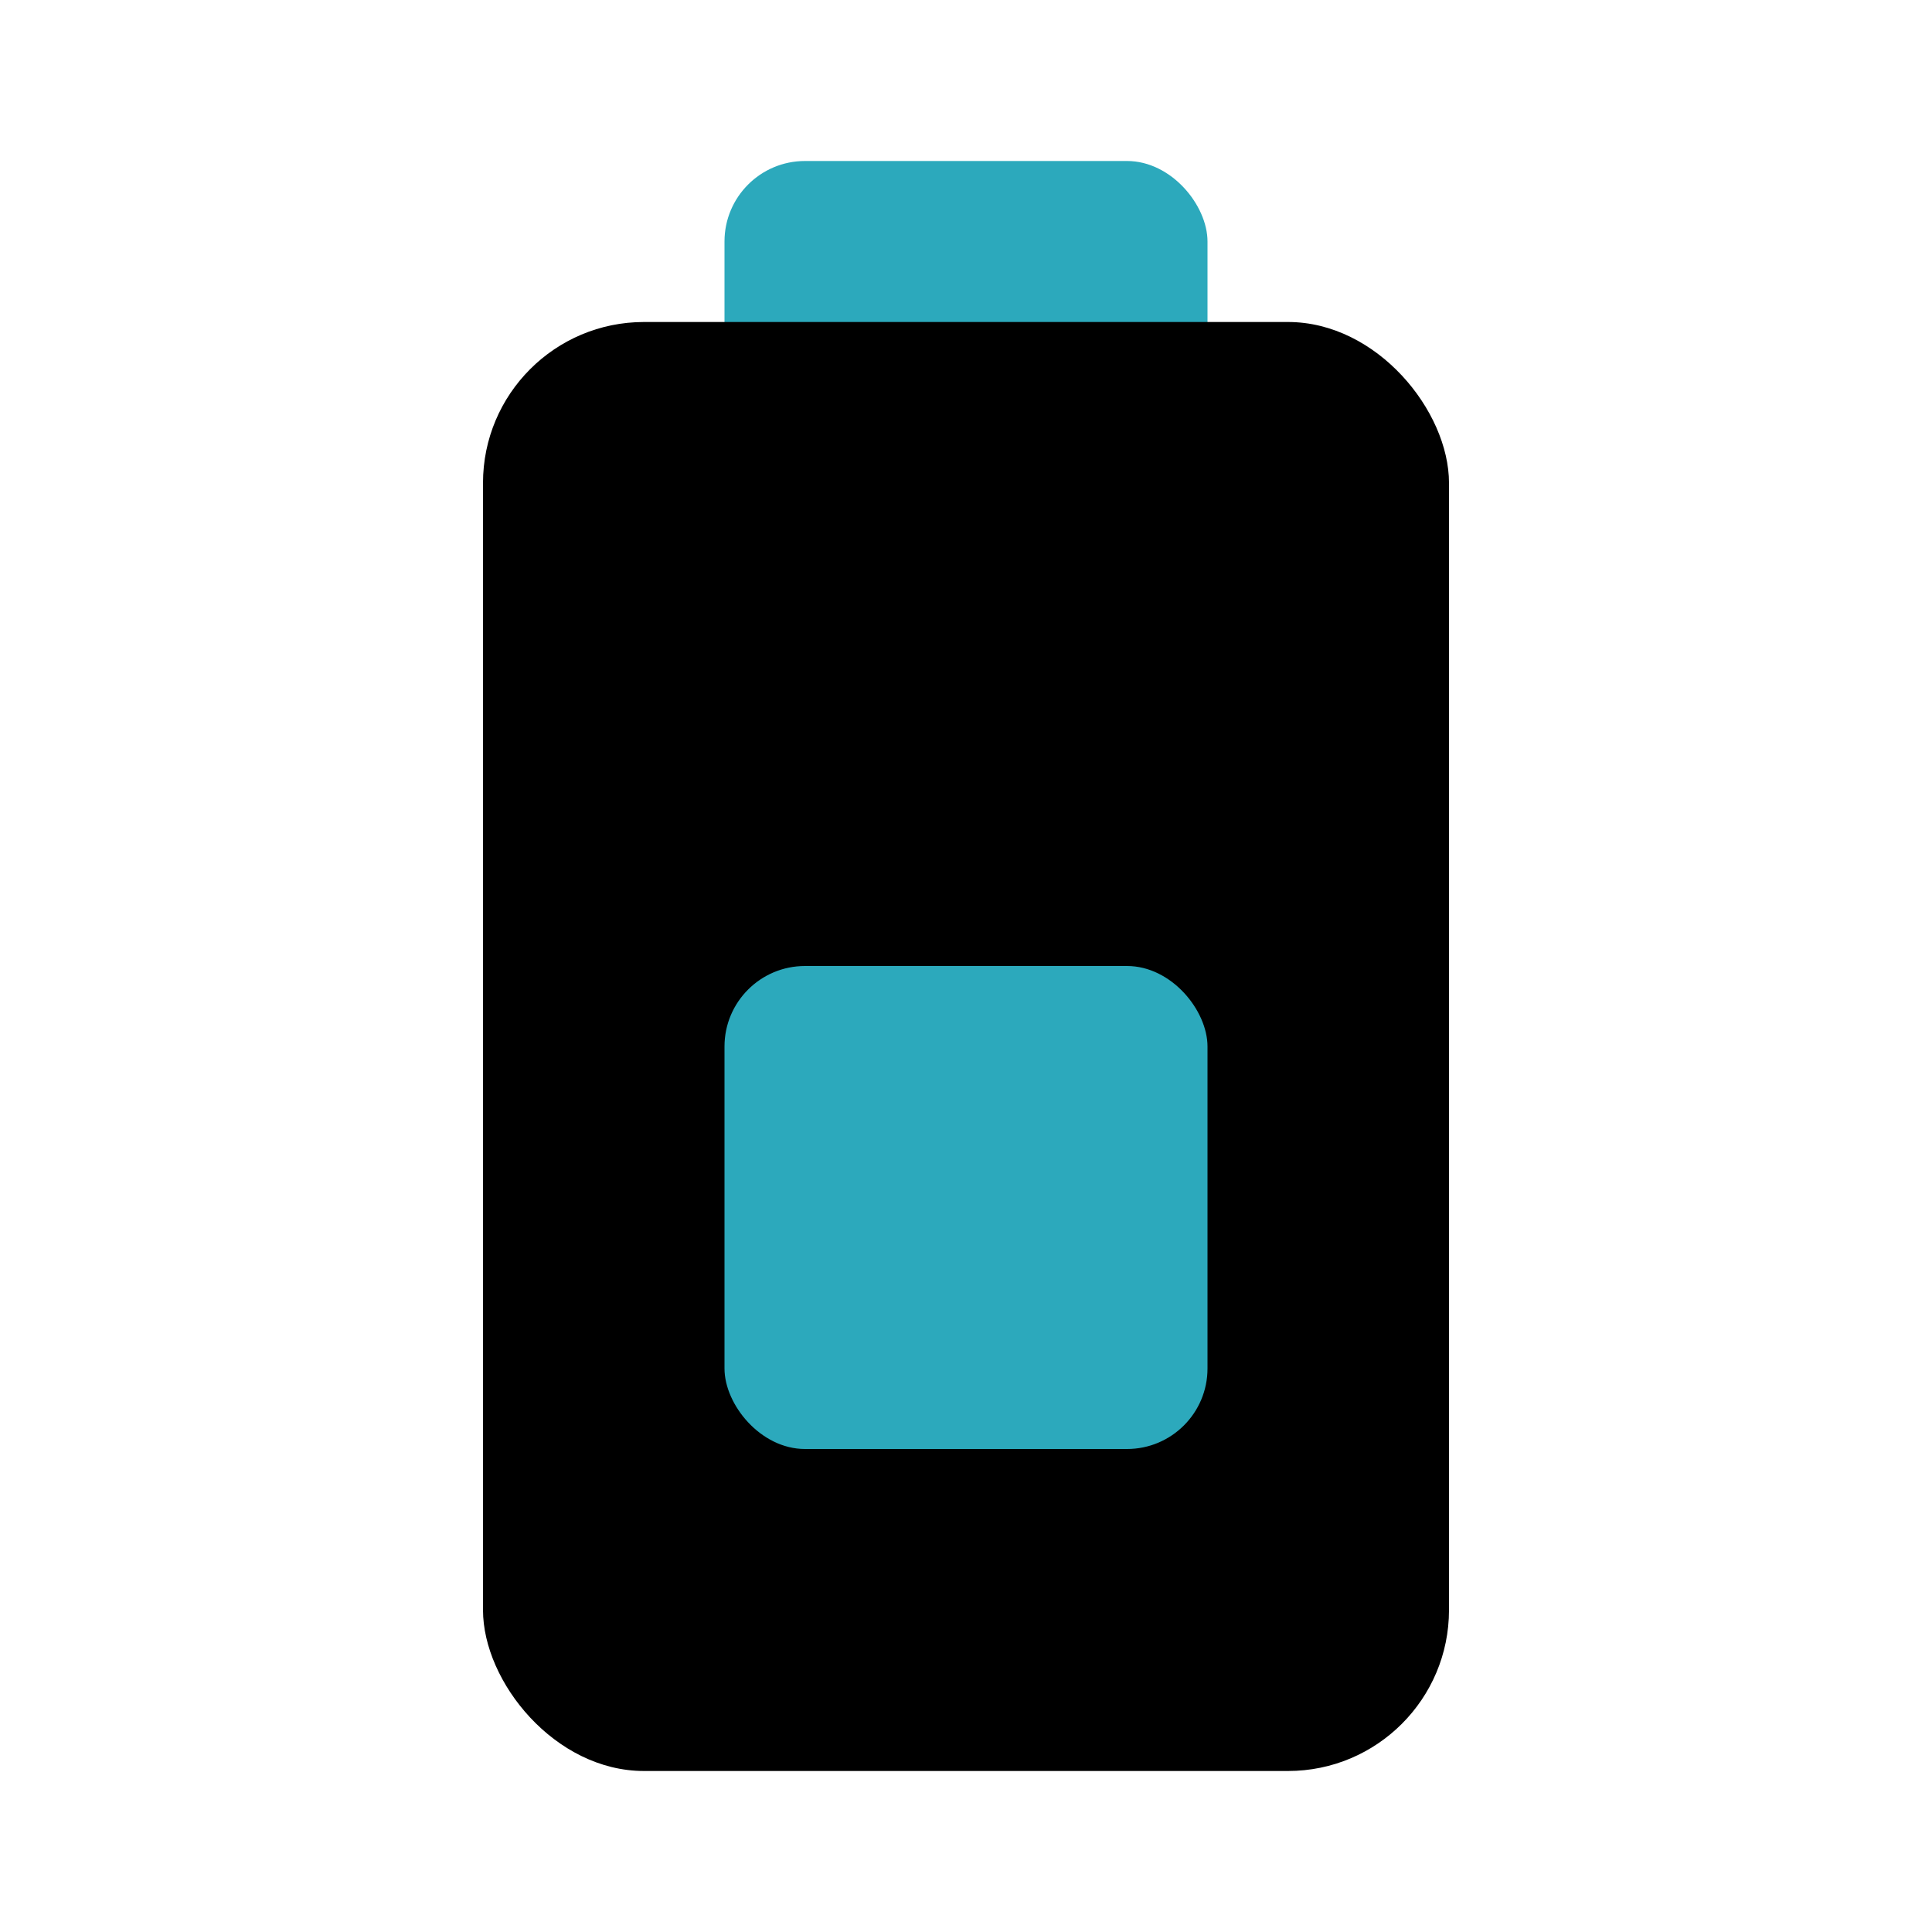
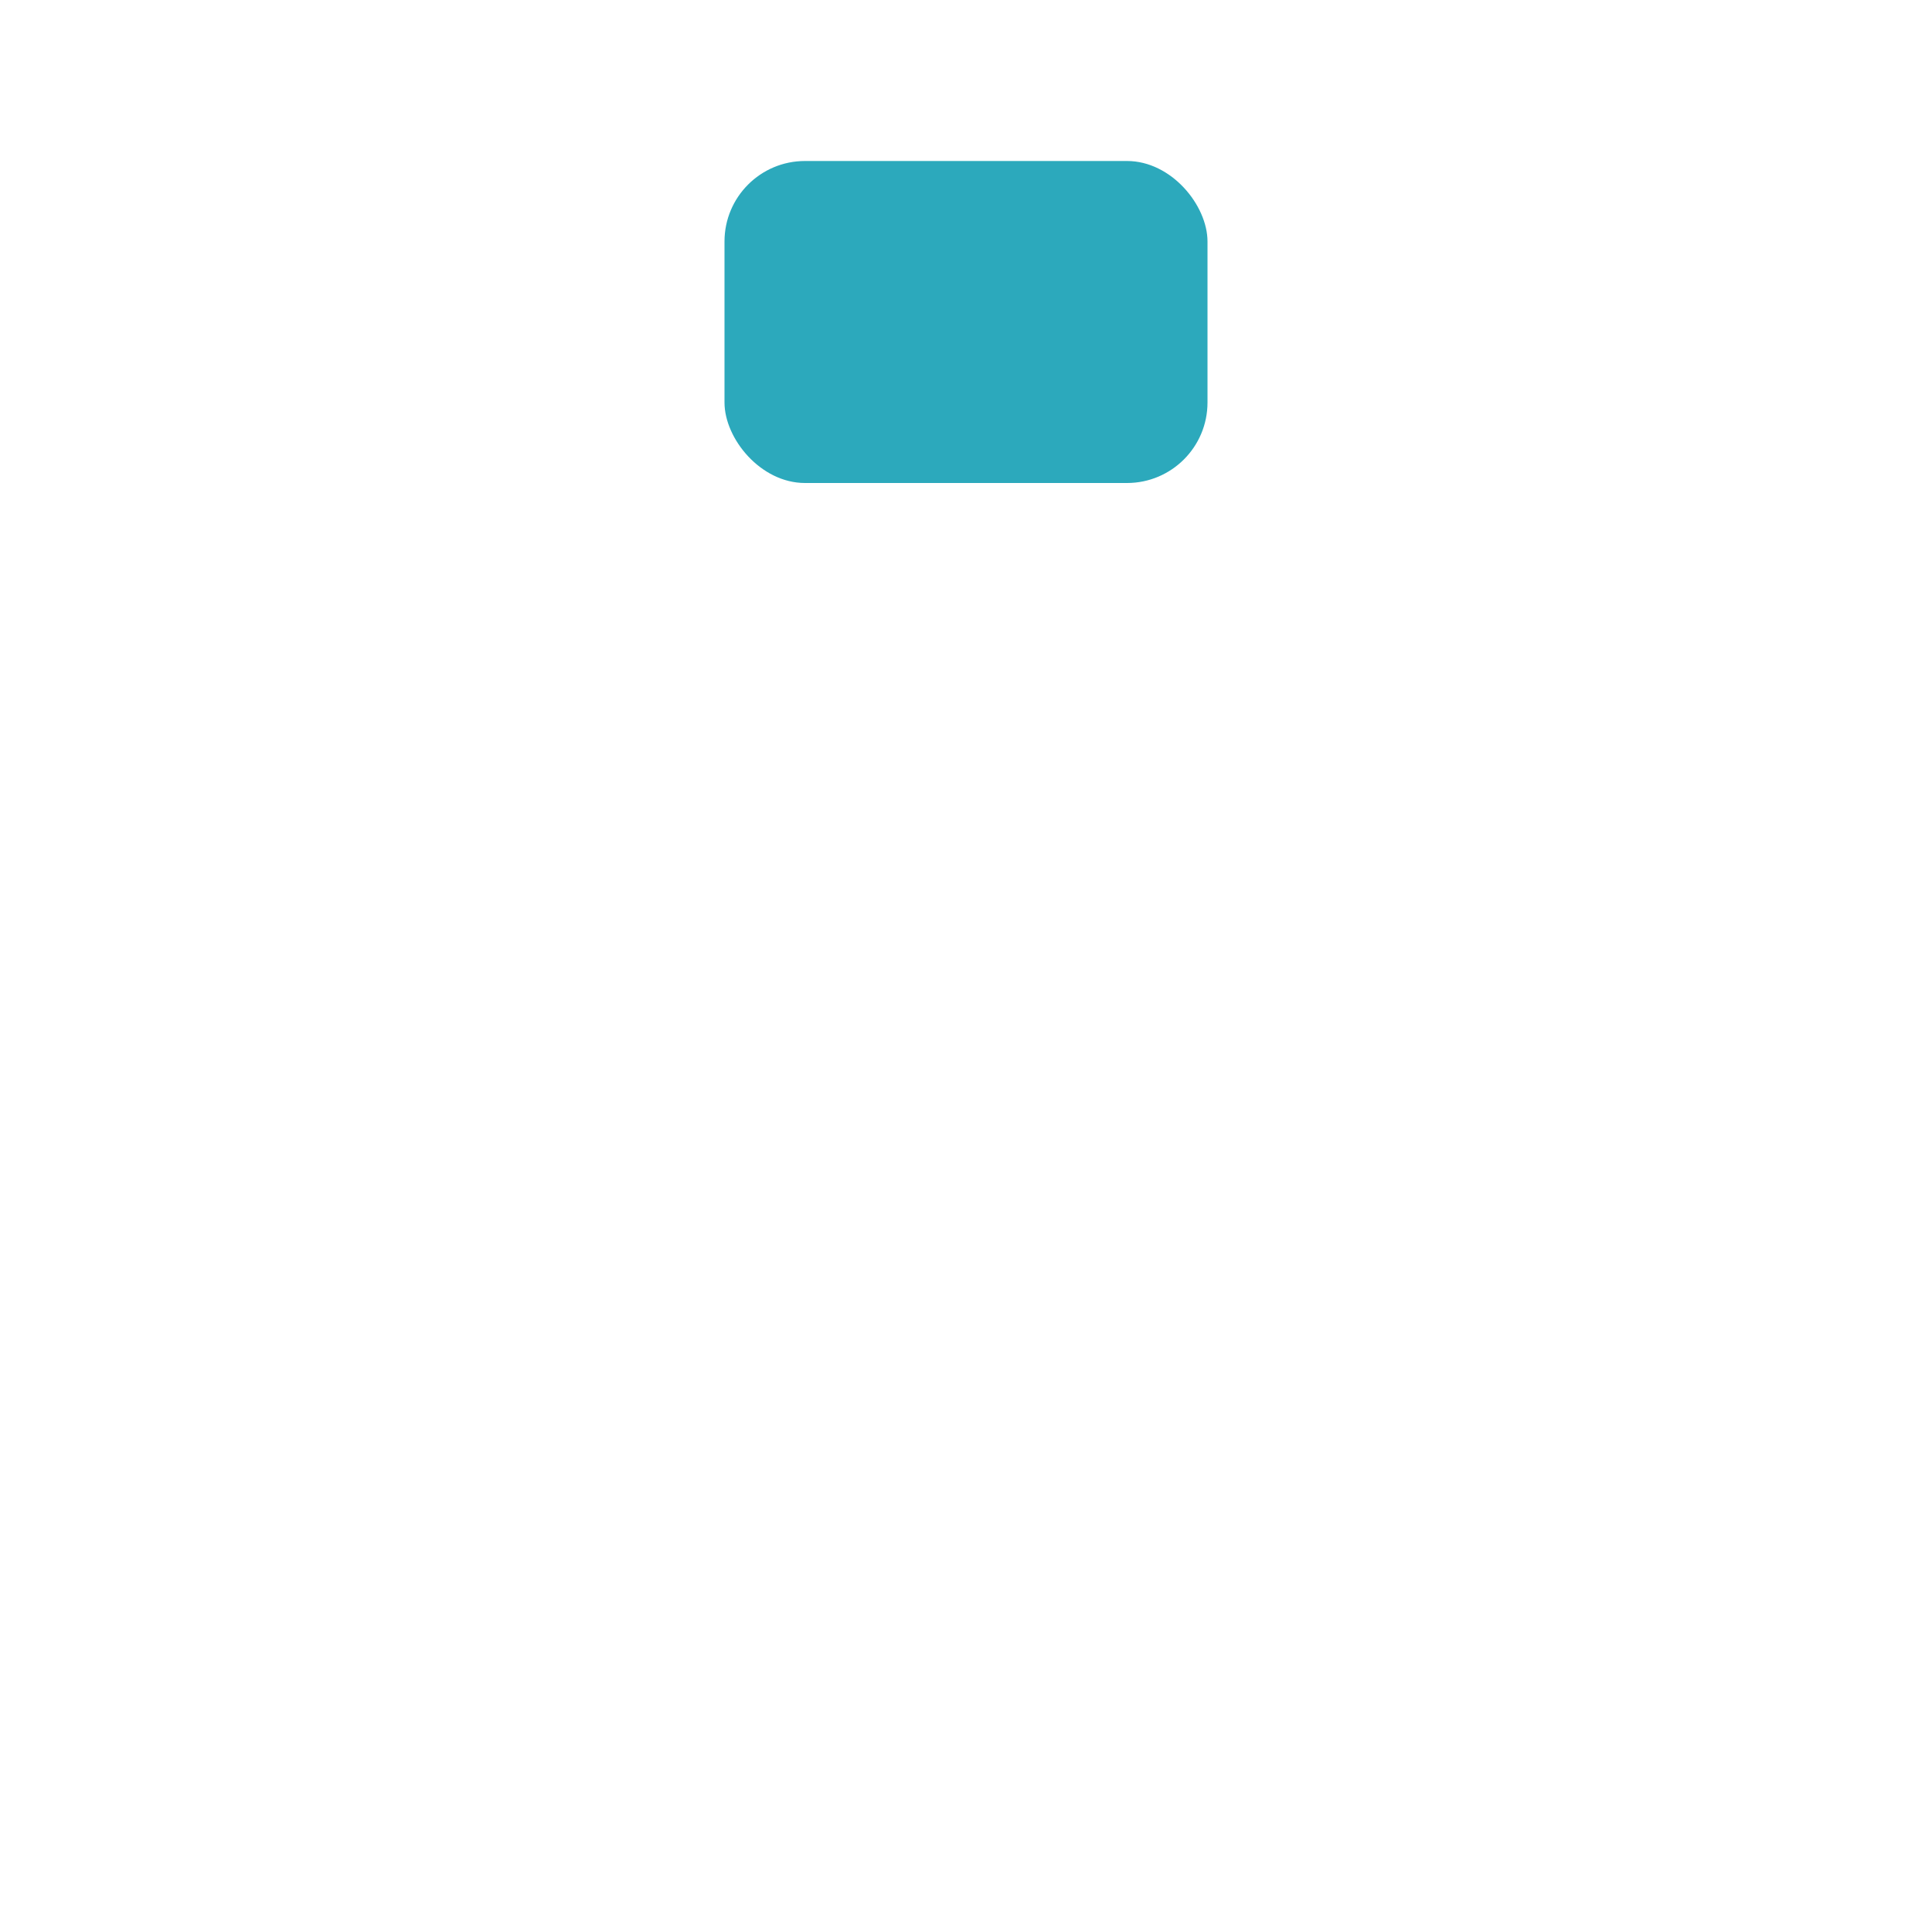
<svg xmlns="http://www.w3.org/2000/svg" fill="#000000" width="800px" height="800px" viewBox="0 0 24 24" id="battery-30" data-name="Flat Color" class="icon flat-color">
  <rect id="secondary" x="9" y="2" width="6" height="4" rx="1" style="fill: rgb(44, 169, 188);" />
-   <rect id="primary" x="6" y="4" width="12" height="18" rx="2" style="fill: rgb(0, 0, 0);" />
-   <rect id="secondary-2" data-name="secondary" x="9" y="12" width="6" height="6" rx="1" style="fill: rgb(44, 169, 188);" />
</svg>